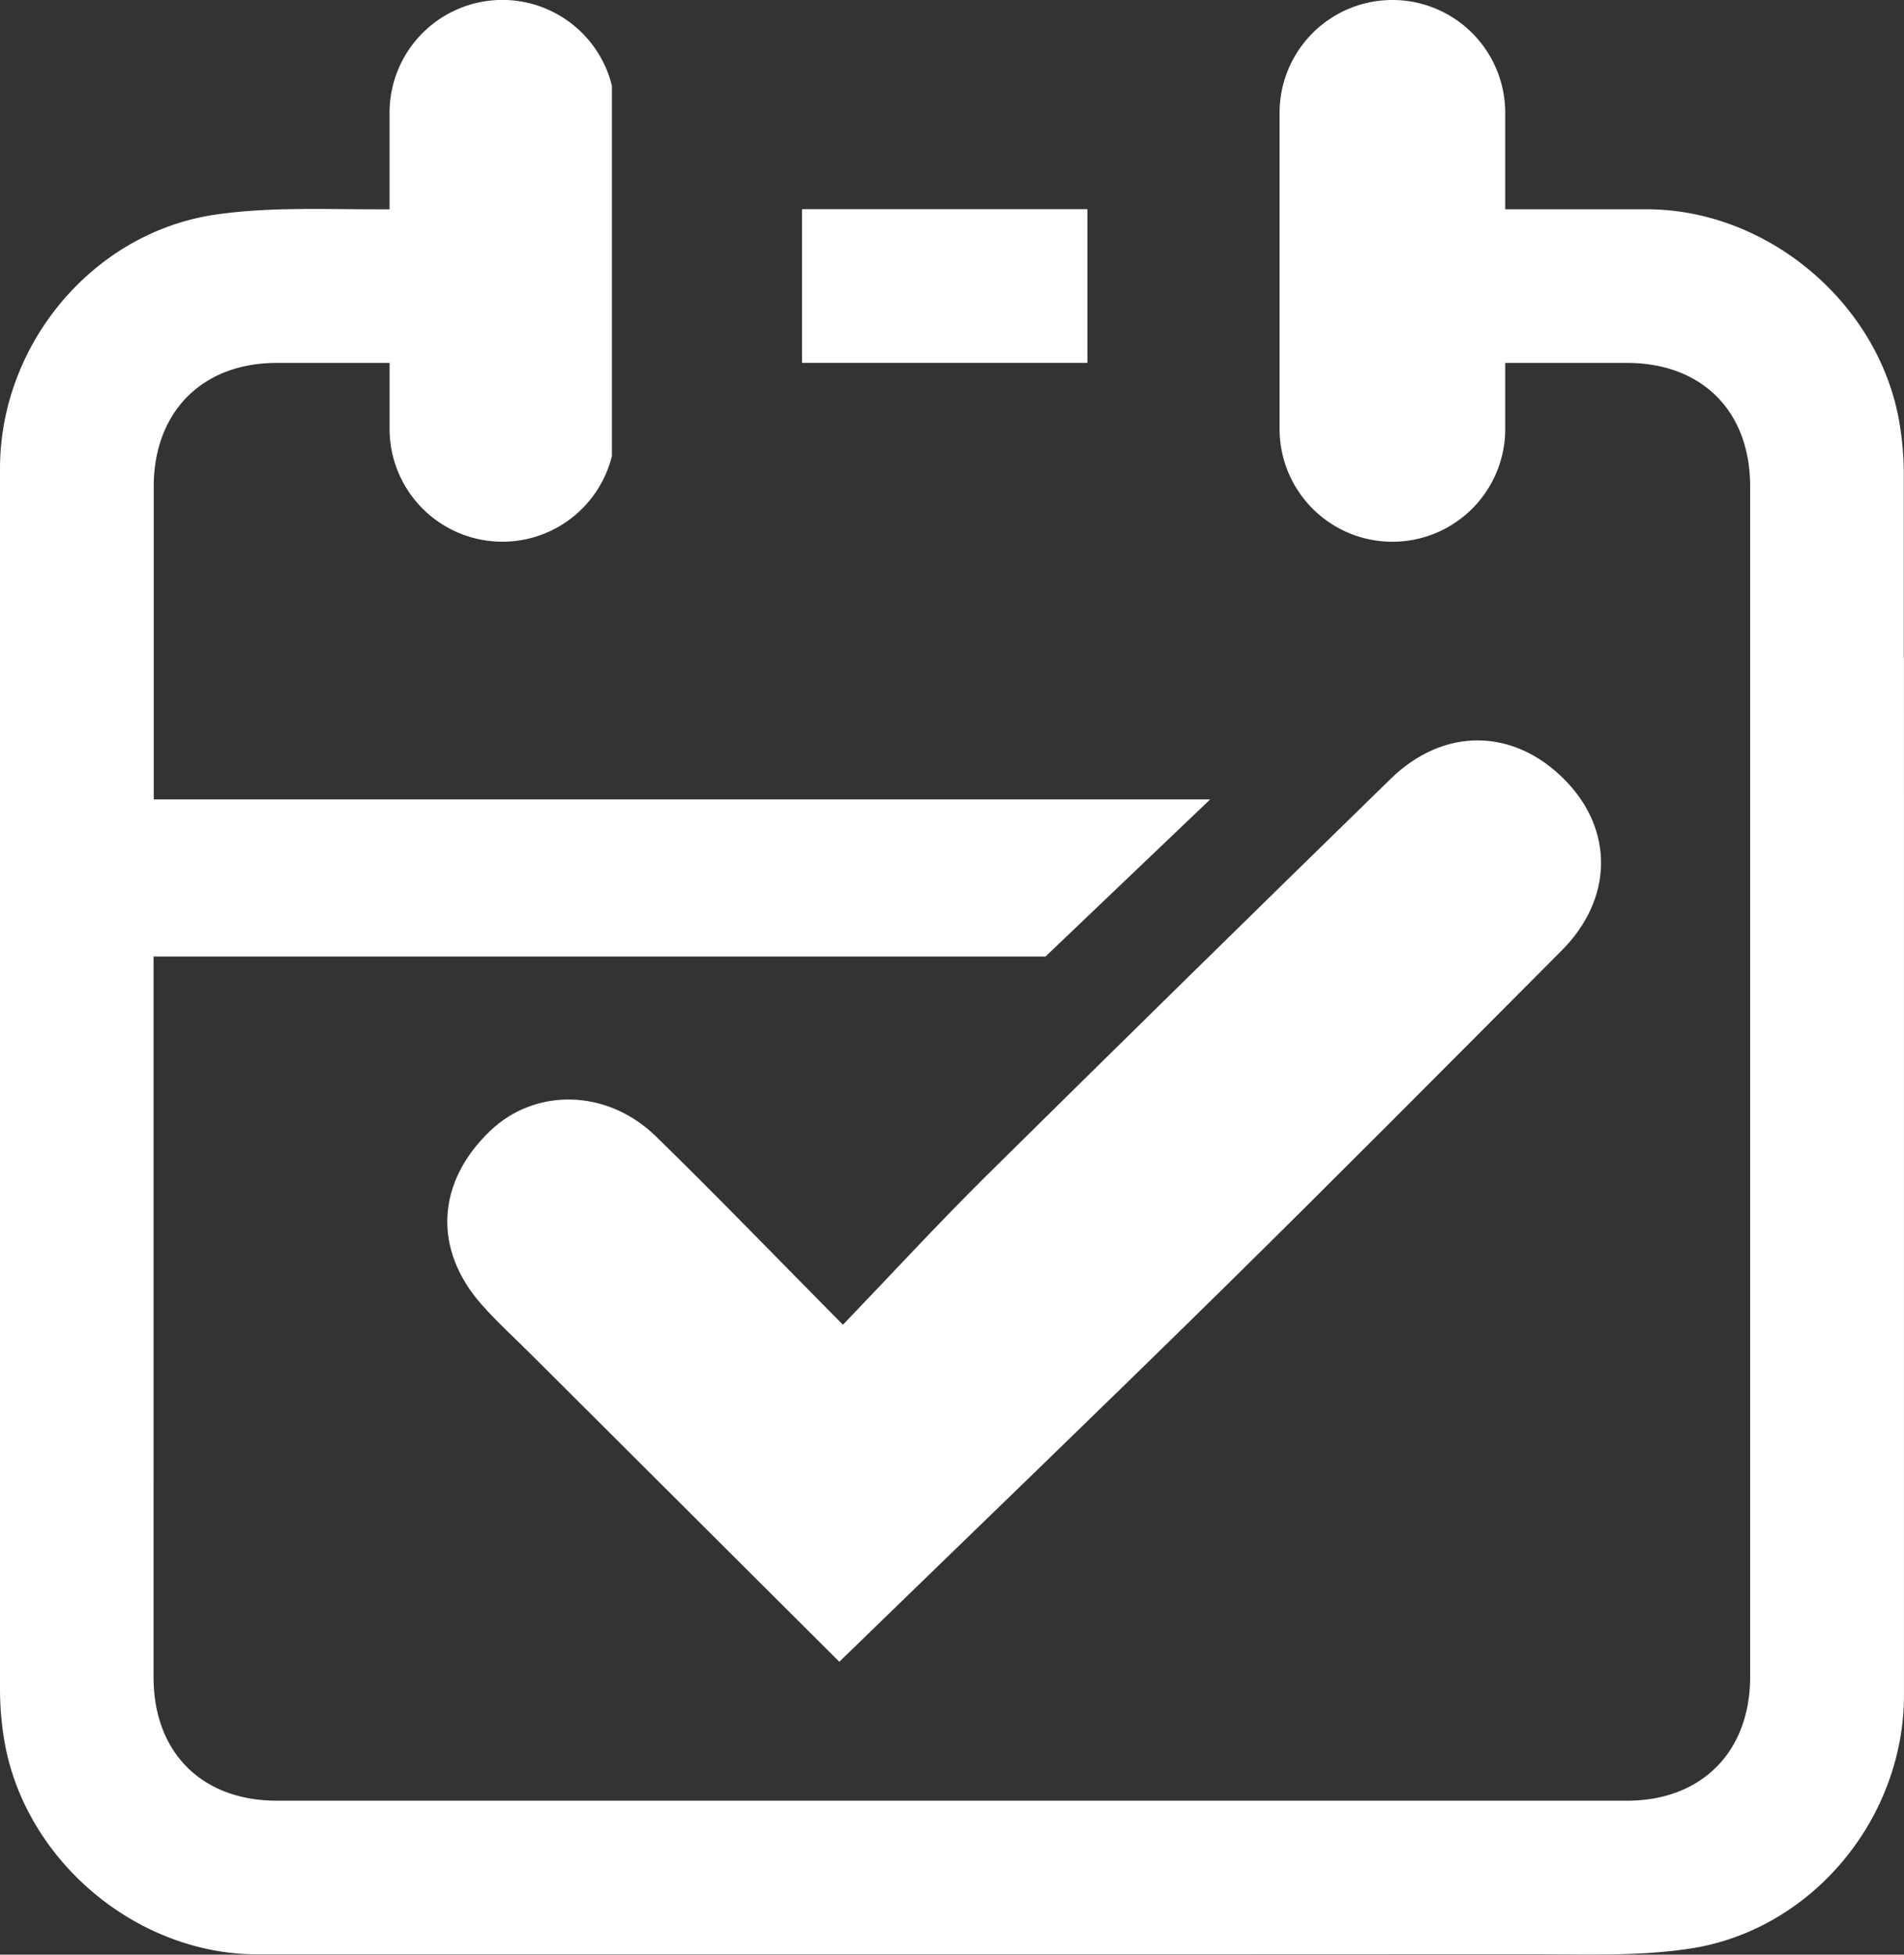
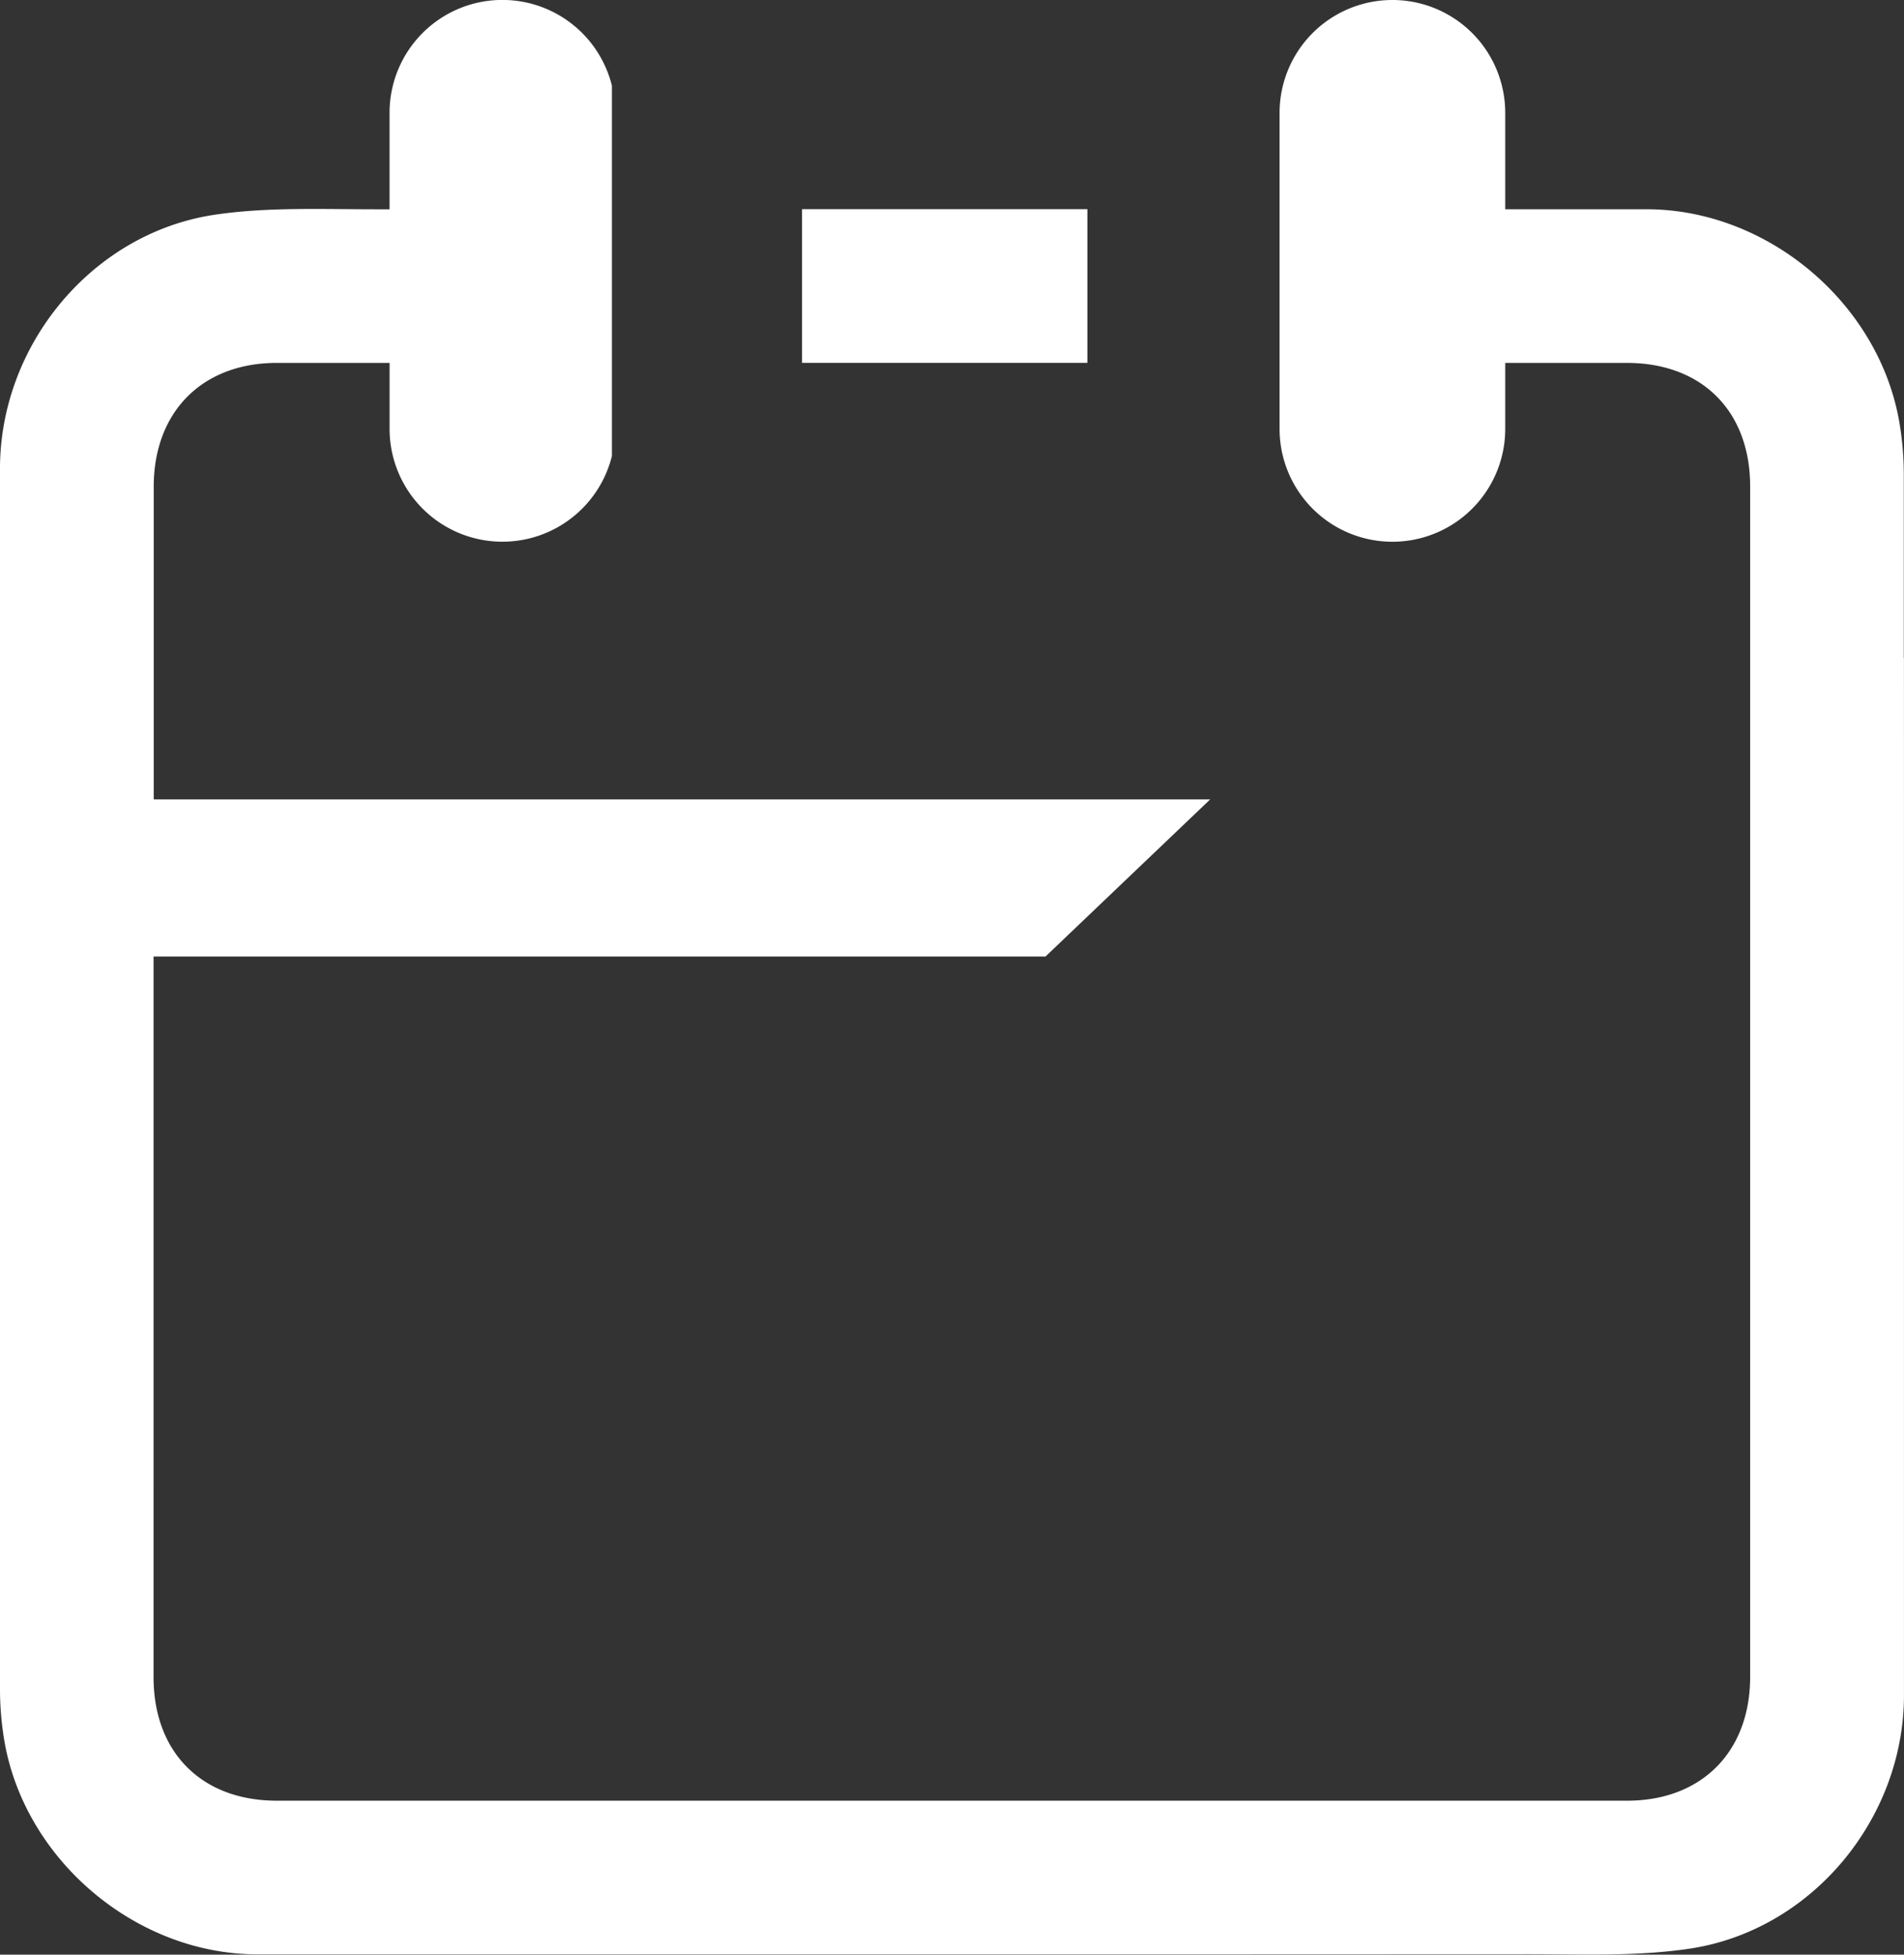
<svg xmlns="http://www.w3.org/2000/svg" viewBox="0 0 727.33 746.4">
  <rect x="0" y="0" width="727.33" height="746.4" fill="#333333" stroke="none" />
  <defs>
    <style>.cls-1{fill:#fff;}</style>
  </defs>
  <title>web_stranice_za_dogadjanja</title>
  <g id="Layer_2" data-name="Layer 2">
    <g id="Layer_1-2" data-name="Layer 1">
-       <path class="cls-1" d="M322,505.87c-25-25.24-47.87-48.94-71.43-71.93-18.65-18.19-46.09-18.64-63.39-2.05-20.49,19.66-21.84,45.18-3.16,66.31,6.06,6.86,12.89,13,19.38,19.51L320.62,634.56c49.32-47.89,98.13-94.83,146.42-142.31,43.5-42.8,86.5-86.1,129.57-129.34,19.67-19.75,19.93-46.11,1.1-65.16-19.53-19.76-46.13-20.18-66.46-.36q-77.4,75.48-154.32,151.44C358.42,467.15,340.76,486.33,322,505.87Z" />
      <path class="cls-1" d="M415.38,79.87q-54.48,0-109,0v58.69h109Z" />
      <path class="cls-1" d="M727.31,251.26h-.06q0-35.07,0-70.16a117.66,117.66,0,0,0-1.8-20.44C717.36,115.4,675,79.92,629,79.91H575V43.1a43.1,43.1,0,1,0-86.2,0V163.77a43.1,43.1,0,1,0,86.2,0V138.58h46.47c28.7,0,47.09,18.43,47.09,47.17q0,32.76,0,65.51h0v114q0,100.58,0,201.14h0q0,37,0,73.92c0,28.61-18.55,47.29-47,47.29q-123.14,0-246.28,0l-269.52,0c-28.7,0-47.09-18.43-47.1-47.16V566.4h0v-.08q0-100.53,0-201.06H399.38l62.91-60H58.72q0-22.72,0-45.47h0v-8.53h0q0-32.68,0-65.39c0-28.6,18.54-47.29,47-47.29h43.1v25.19a43.1,43.1,0,0,0,84.93,10.37V32.73A43.1,43.1,0,0,0,148.81,43.1V79.92h-5.14C123.08,79.93,102.2,79,82,82,35.19,89,.05,131.69,0,178.83Q0,215,0,251.26H0v155.8q0,4.69,0,9.39,0,75,0,150h0l0,78.69a118.68,118.68,0,0,0,1.81,20.45C10,710.8,52.32,746.27,98.3,746.28l210.12,0v0h141l134.27-.05c20.58,0,41.47.91,61.7-2.11,46.78-7,81.92-49.67,81.93-96.8q0-40.49,0-81h0q0-39.6,0-79.19,0-74,0-148.08v-9.39Q727.32,290.5,727.31,251.26Z" />
    </g>
  </g>
</svg>